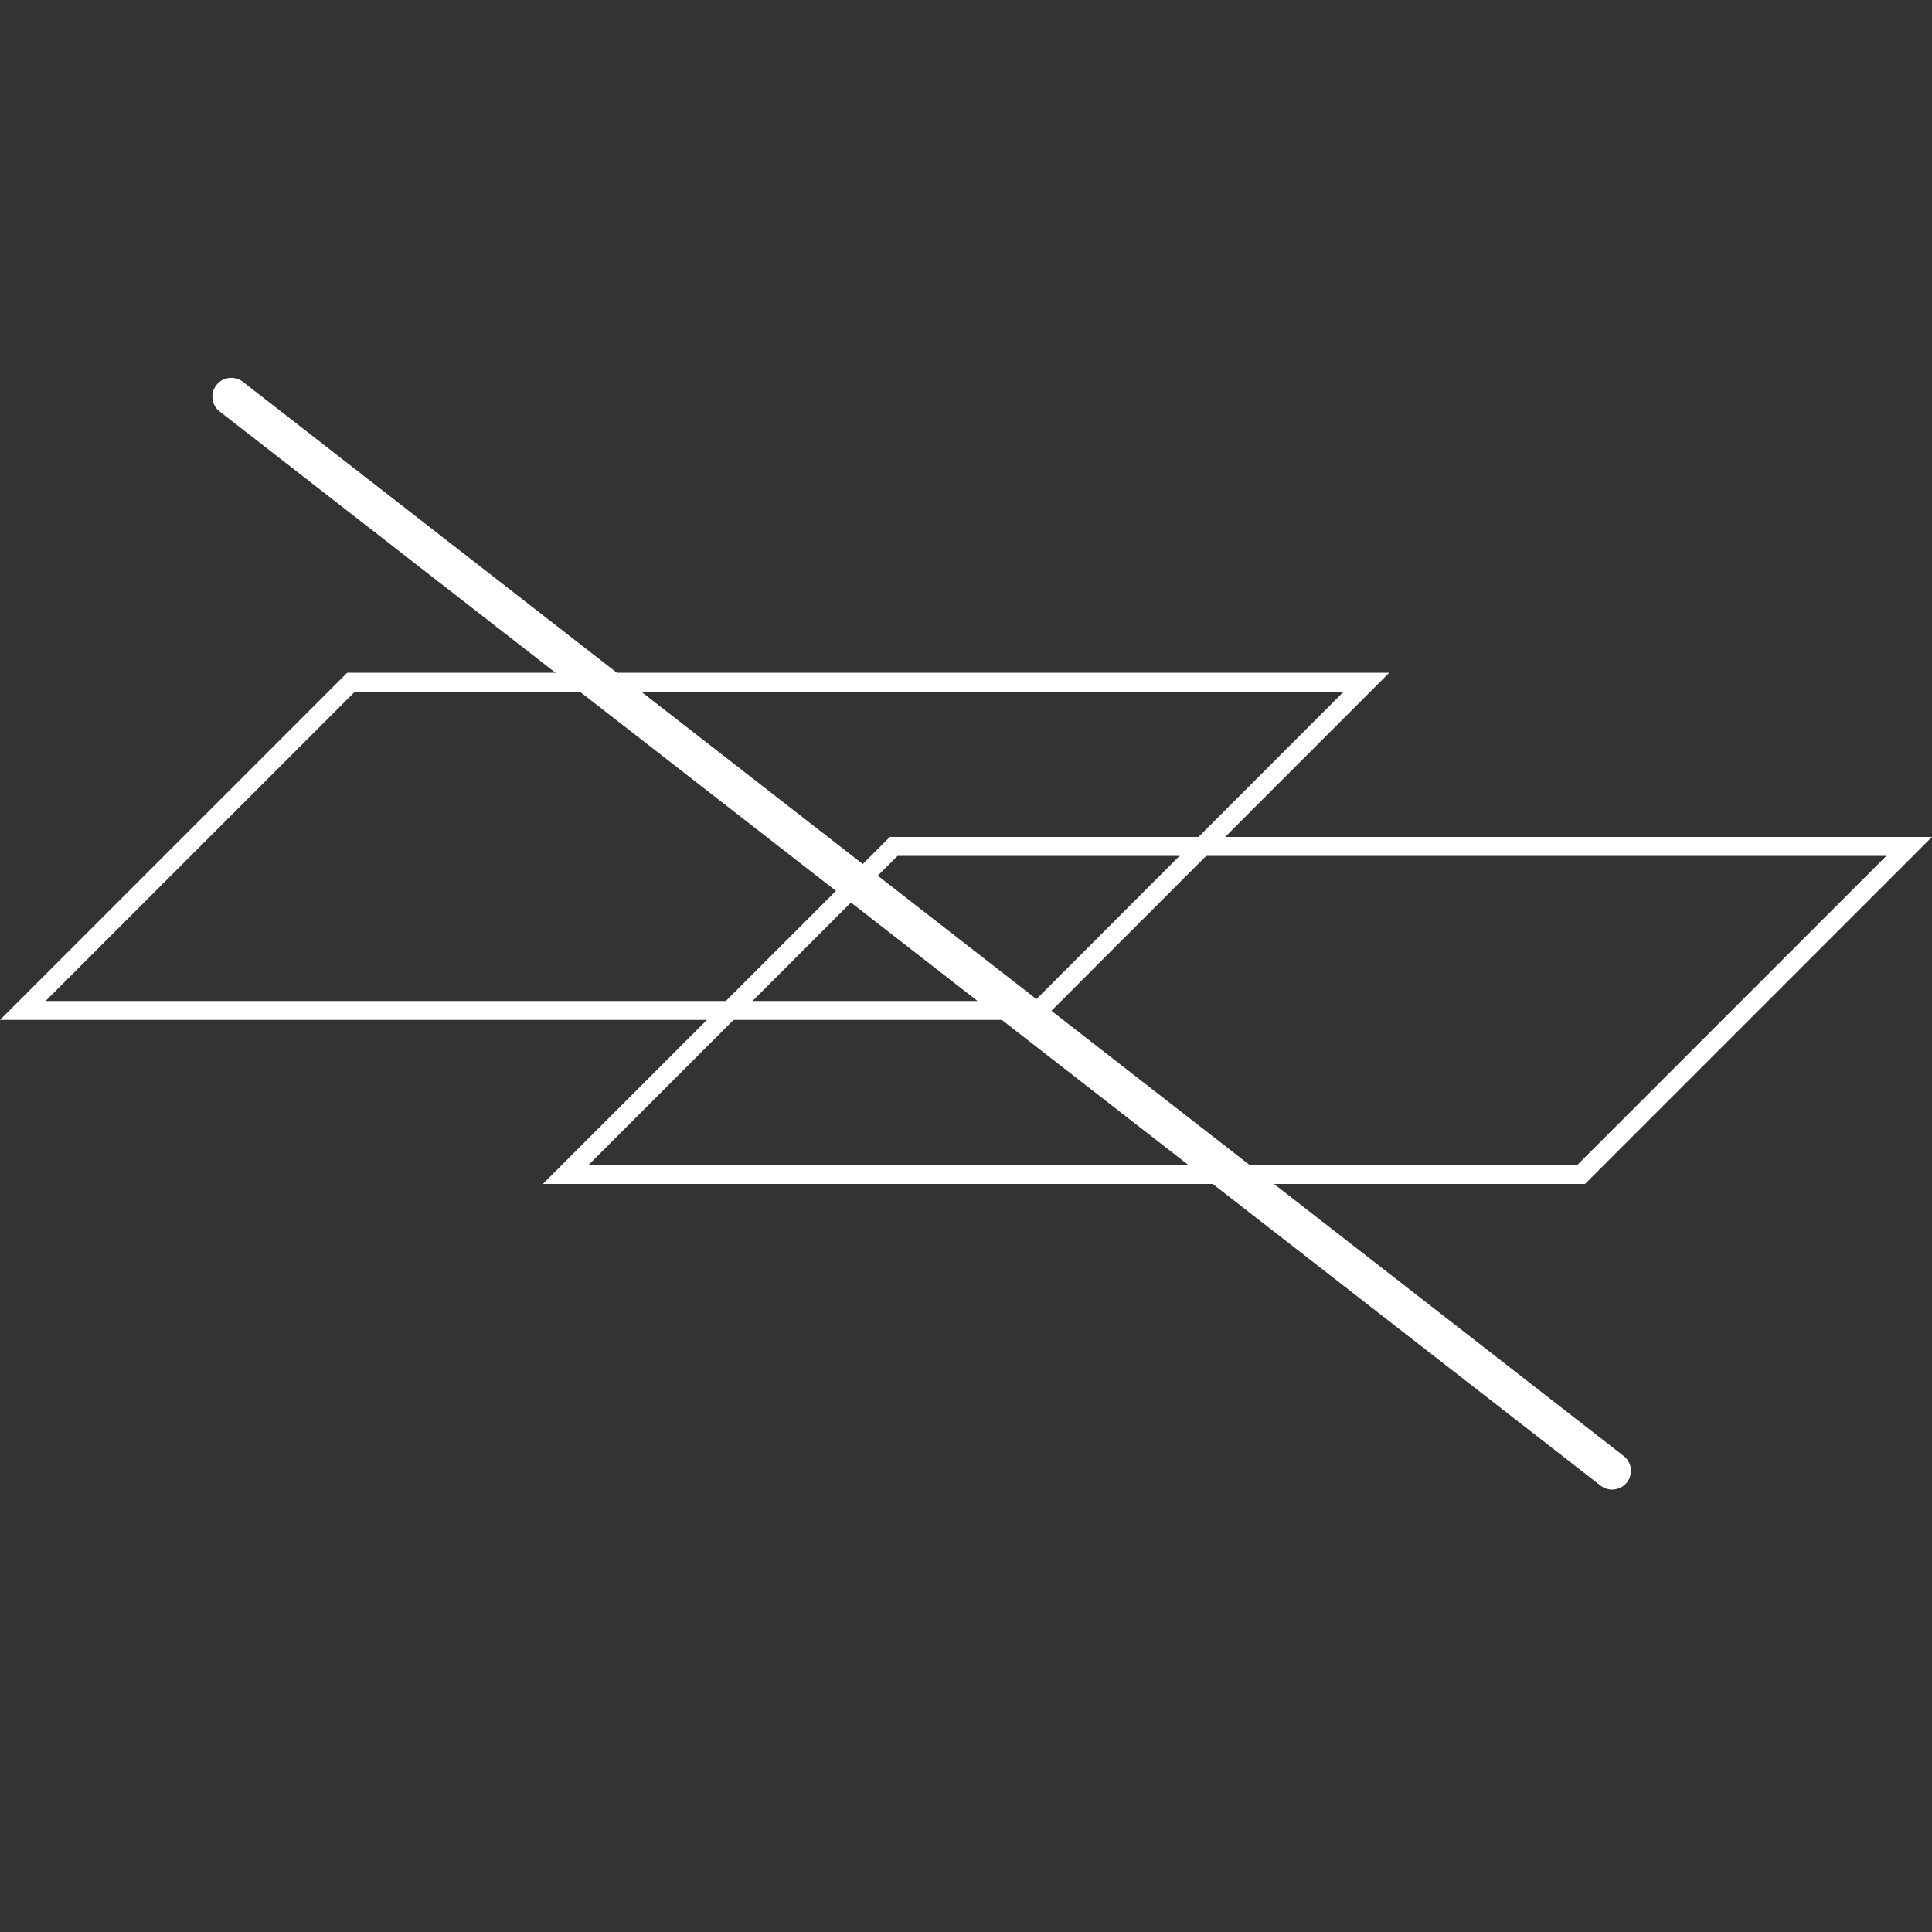
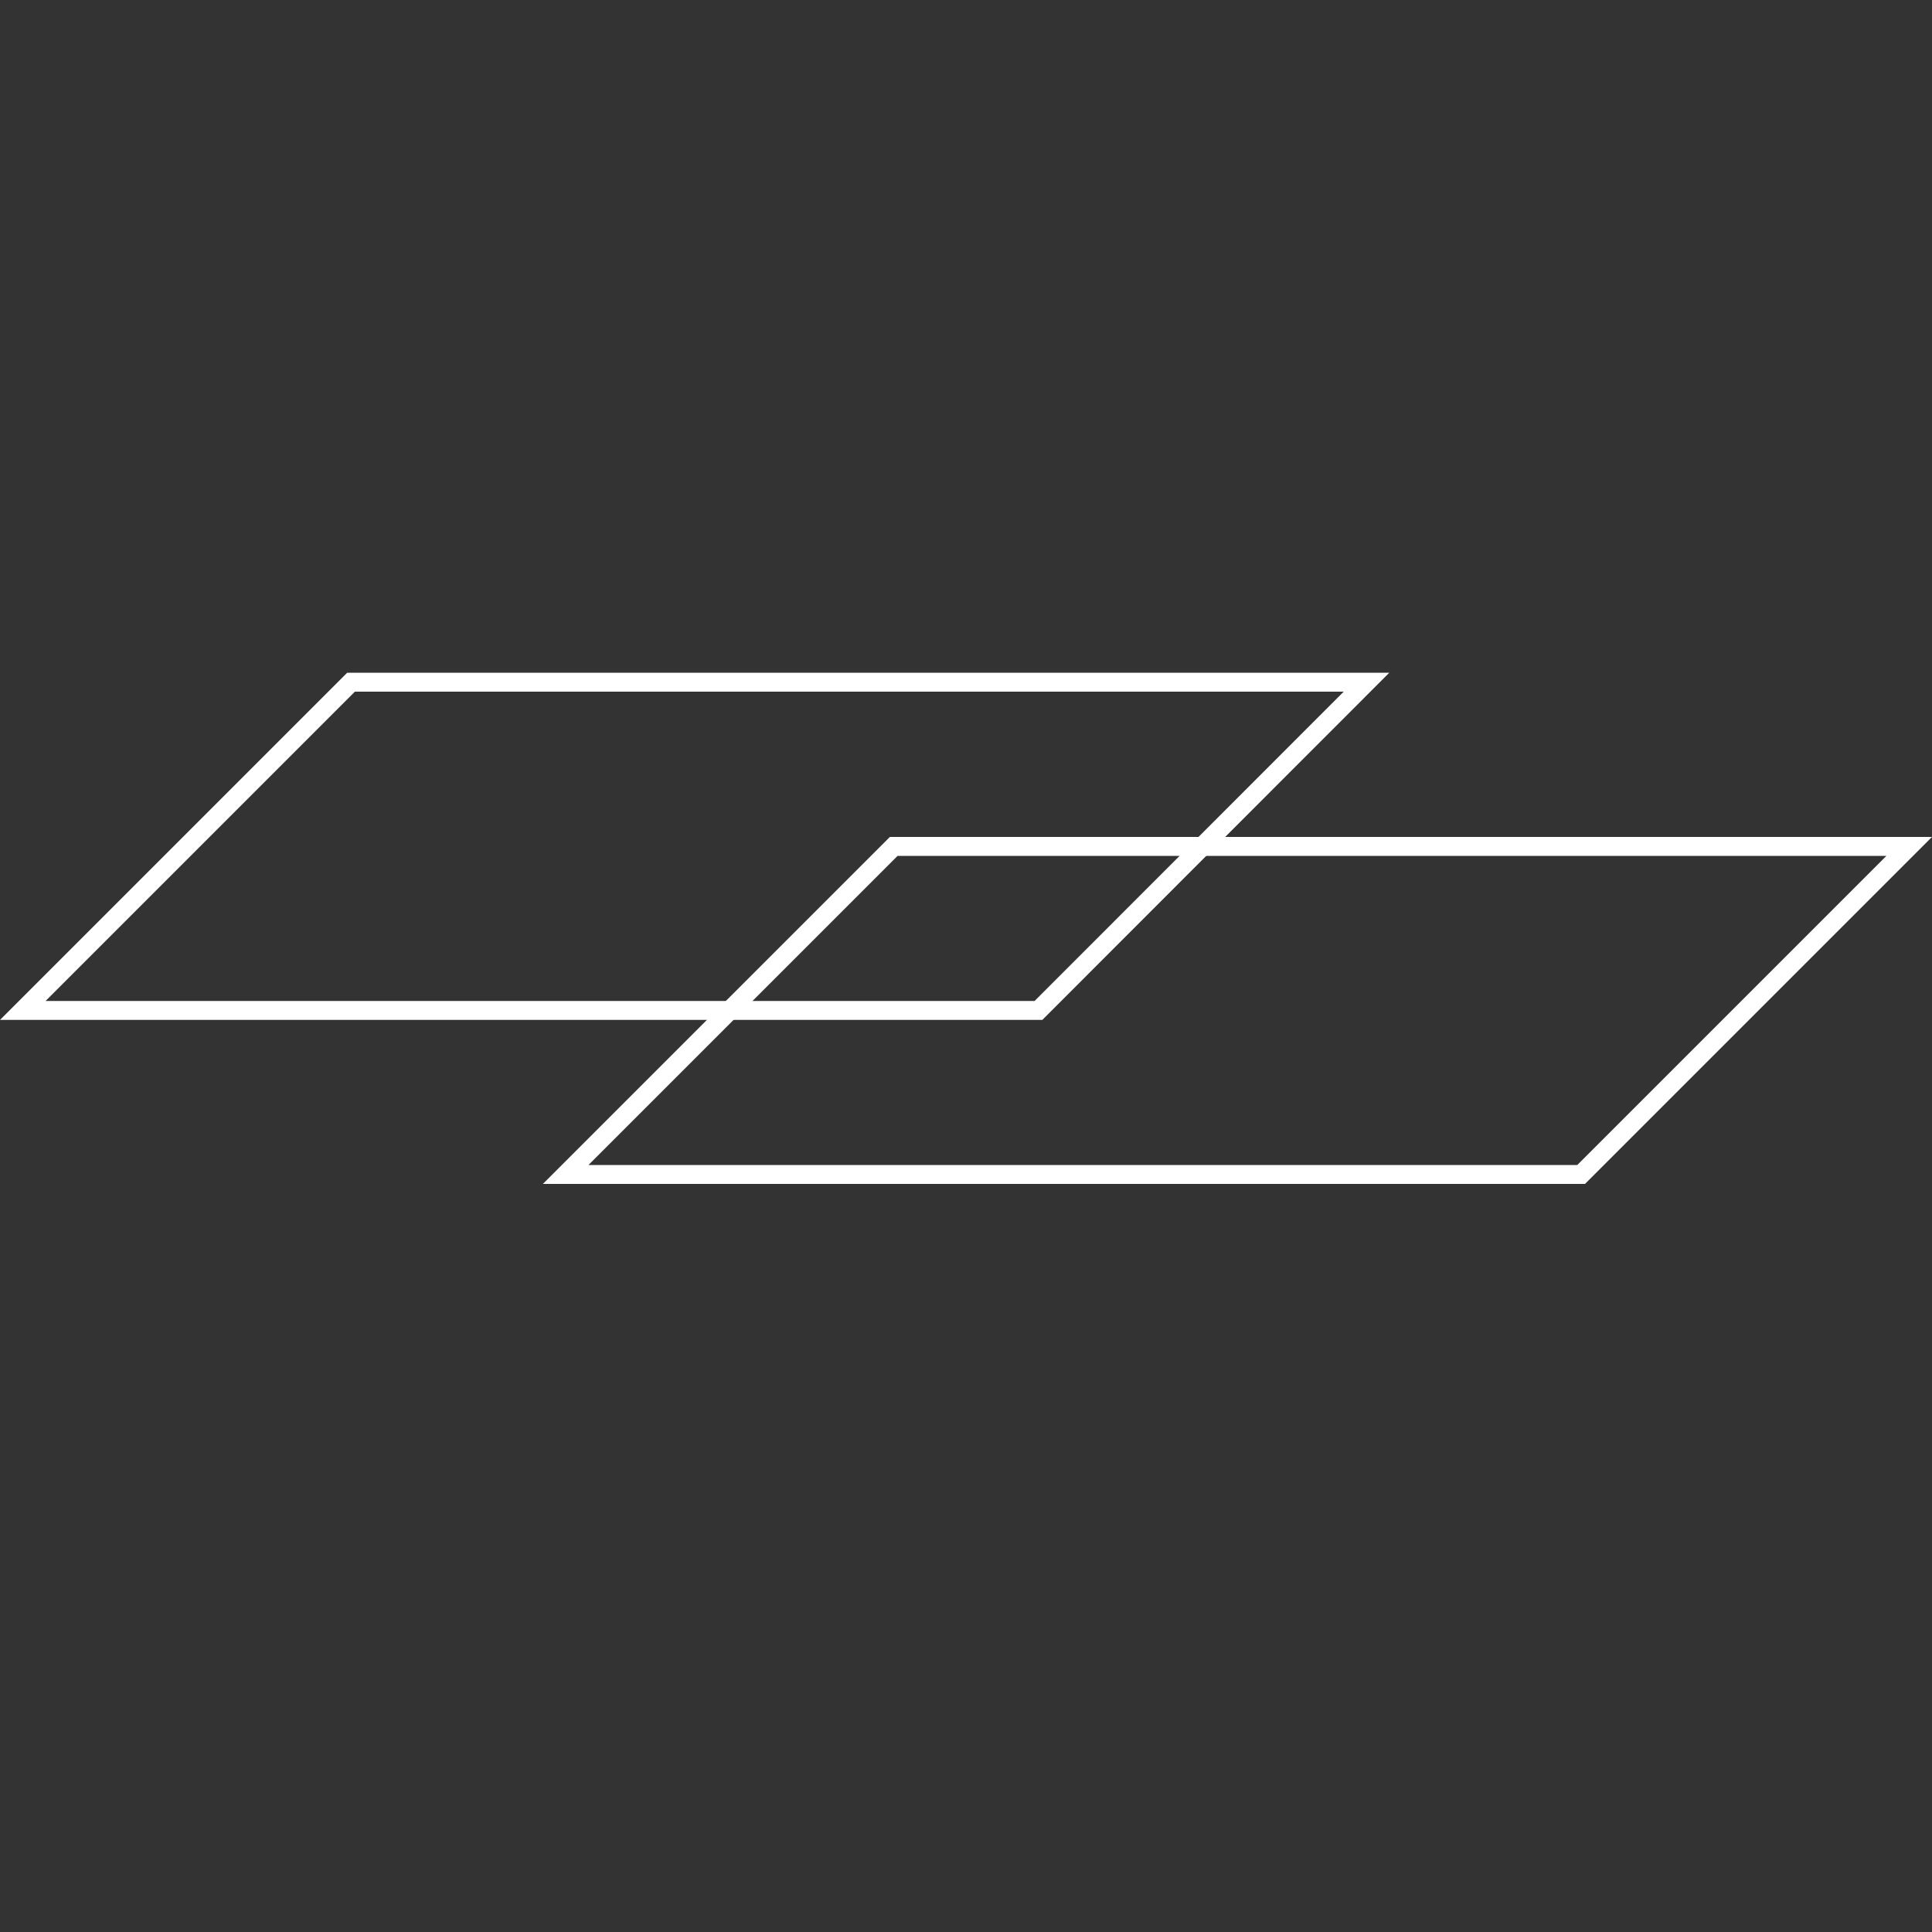
<svg xmlns="http://www.w3.org/2000/svg" version="1.0" id="Livello_1" x="0px" y="0px" viewBox="0 0 100 100" style="enable-background:new 0 0 100 100;" xml:space="preserve">
  <rect x="0" y="0" width="100" height="100" fill="#333333" stroke="none" />
  <style type="text/css">
	.st0{fill:#FFFFFF;}
	.st1{fill:#FFFFFB;}
</style>
  <g>
    <path class="st0" d="M82.04,61.28H28.1l17.96-17.96H100L82.04,61.28z M30.46,60.3h51.18l16-16H46.46L30.46,60.3z" />
    <path class="st0" d="M53.95,52.79H0l17.97-17.97h53.94L53.95,52.79z M2.36,51.81h51.19l16-16.01H18.37L2.36,51.81z" />
-     <path class="st0" d="M83.44,77.1c-0.21,0-0.42-0.07-0.6-0.21L11.37,21.3c-0.43-0.33-0.5-0.94-0.17-1.37   c0.33-0.42,0.94-0.5,1.37-0.17l71.47,55.6c0.43,0.33,0.5,0.94,0.17,1.37C84.02,76.97,83.73,77.1,83.44,77.1z" />
  </g>
</svg>